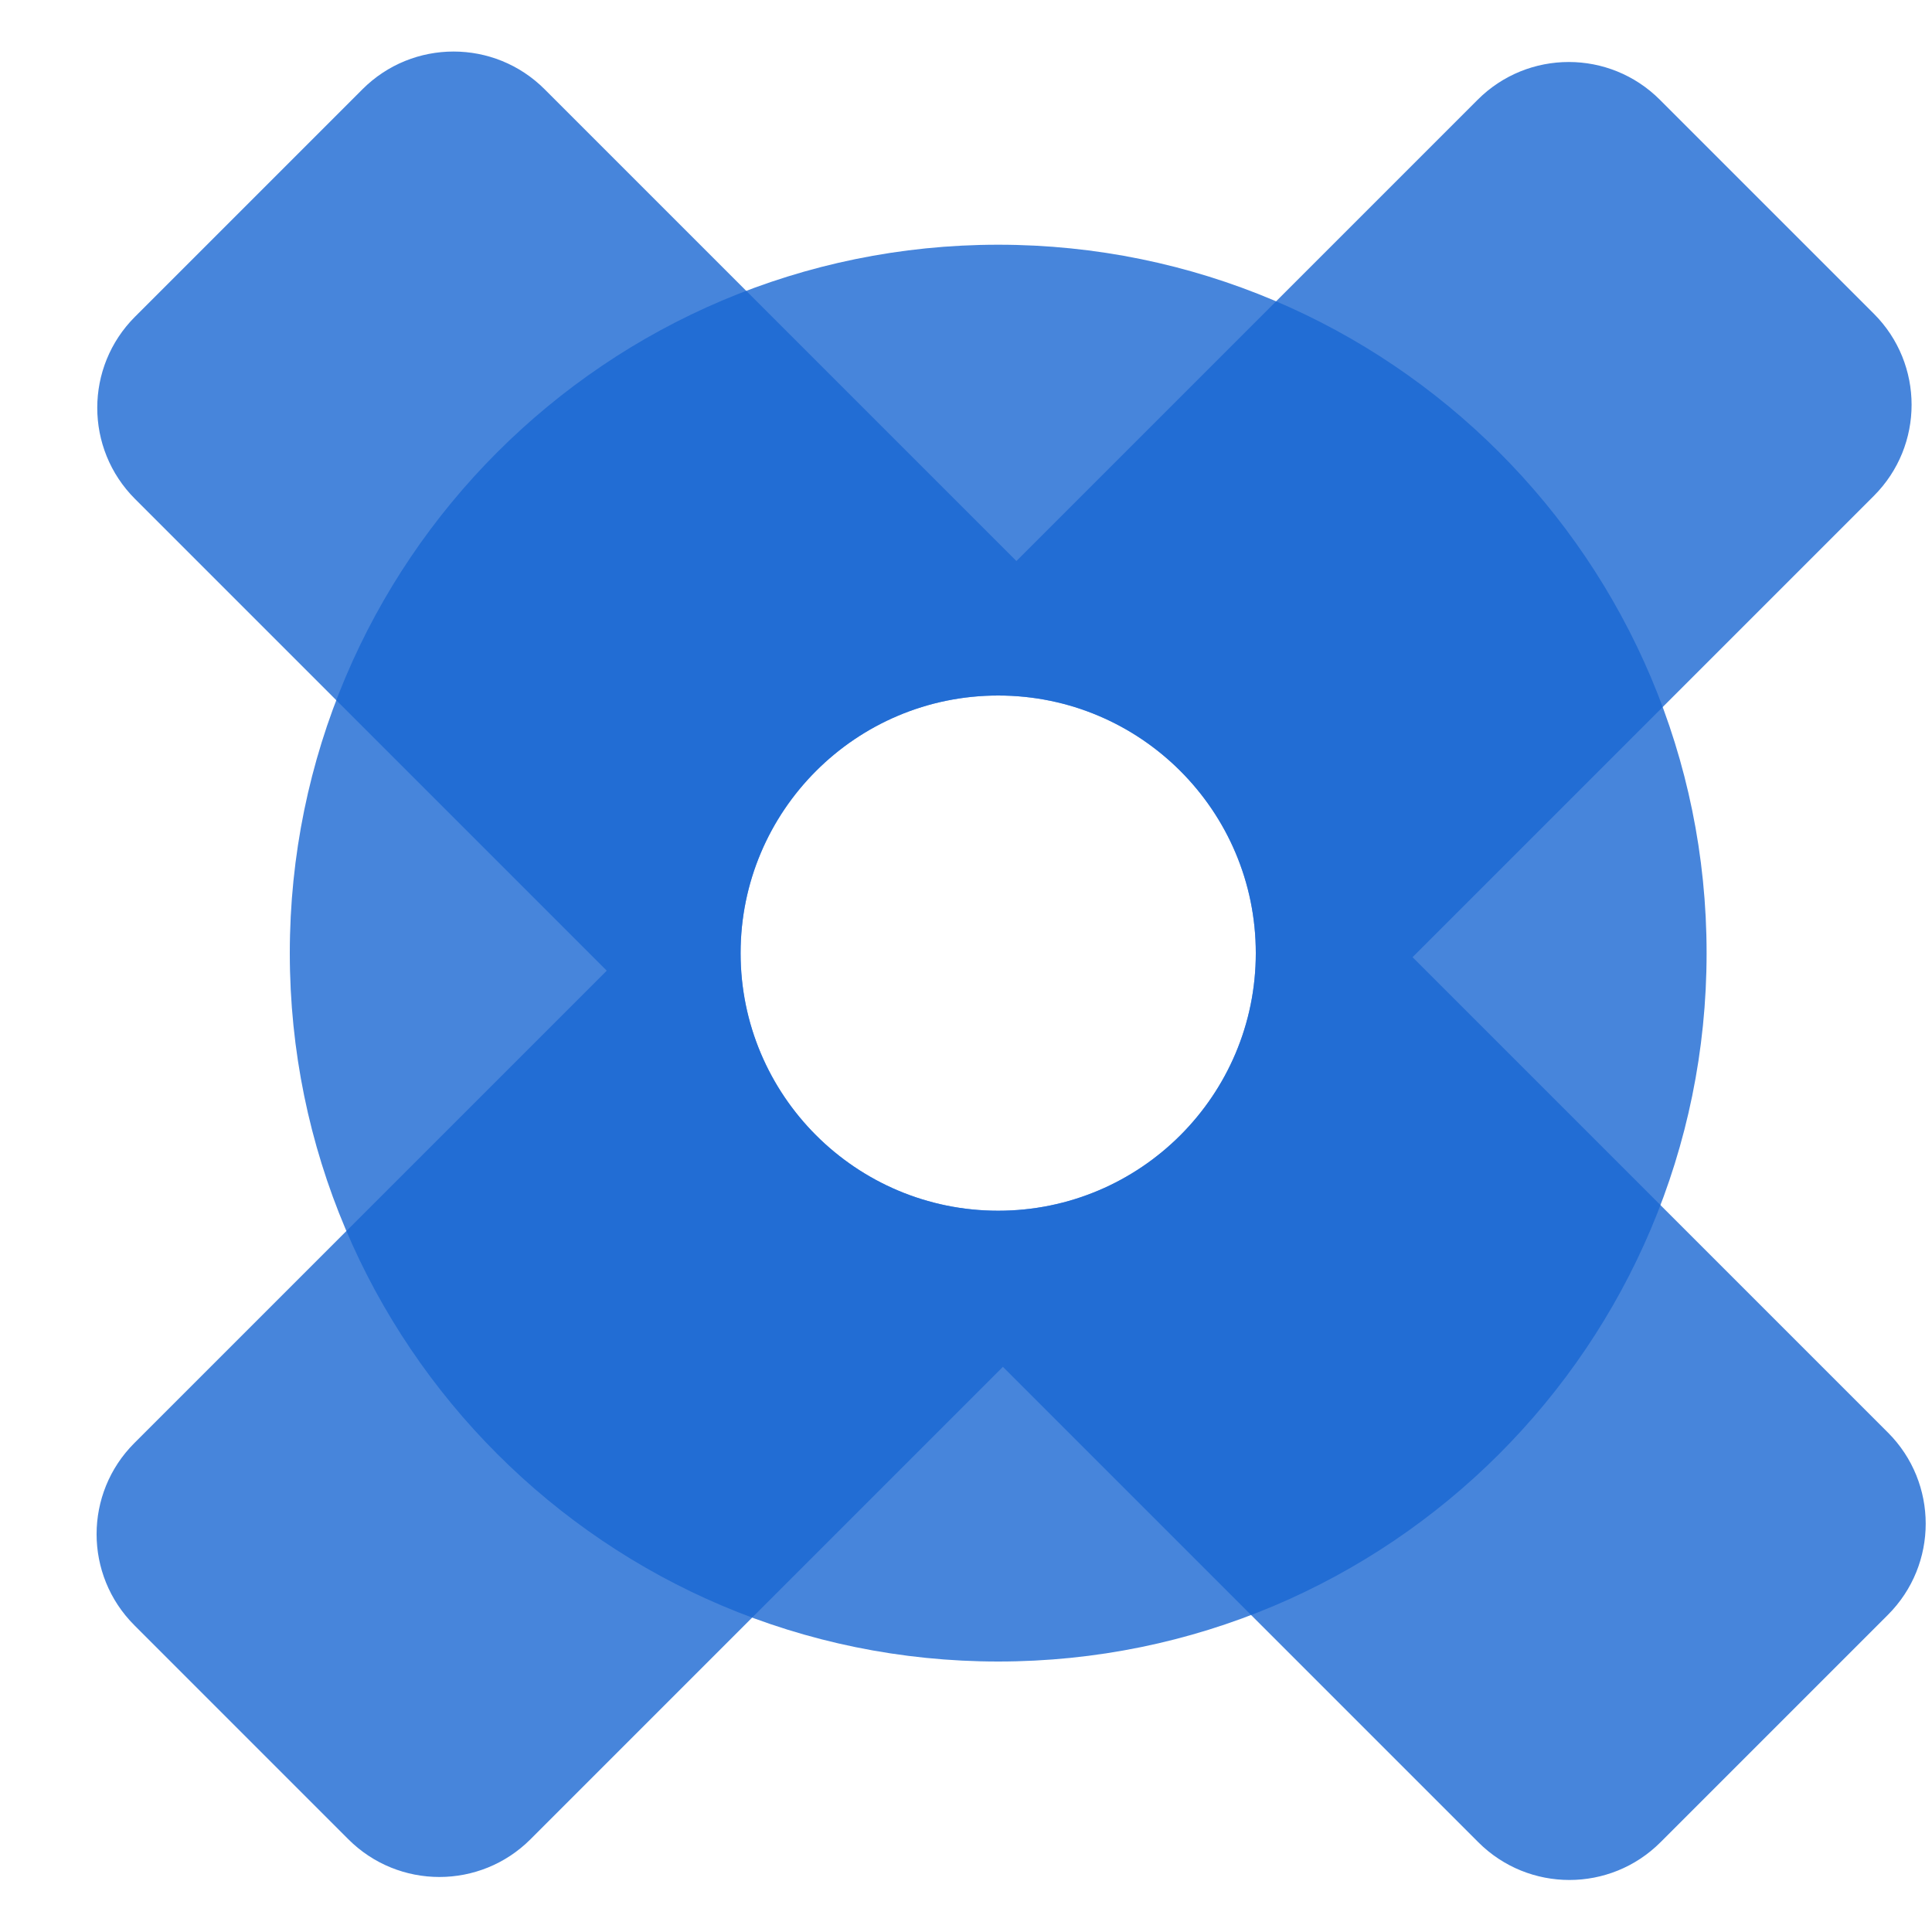
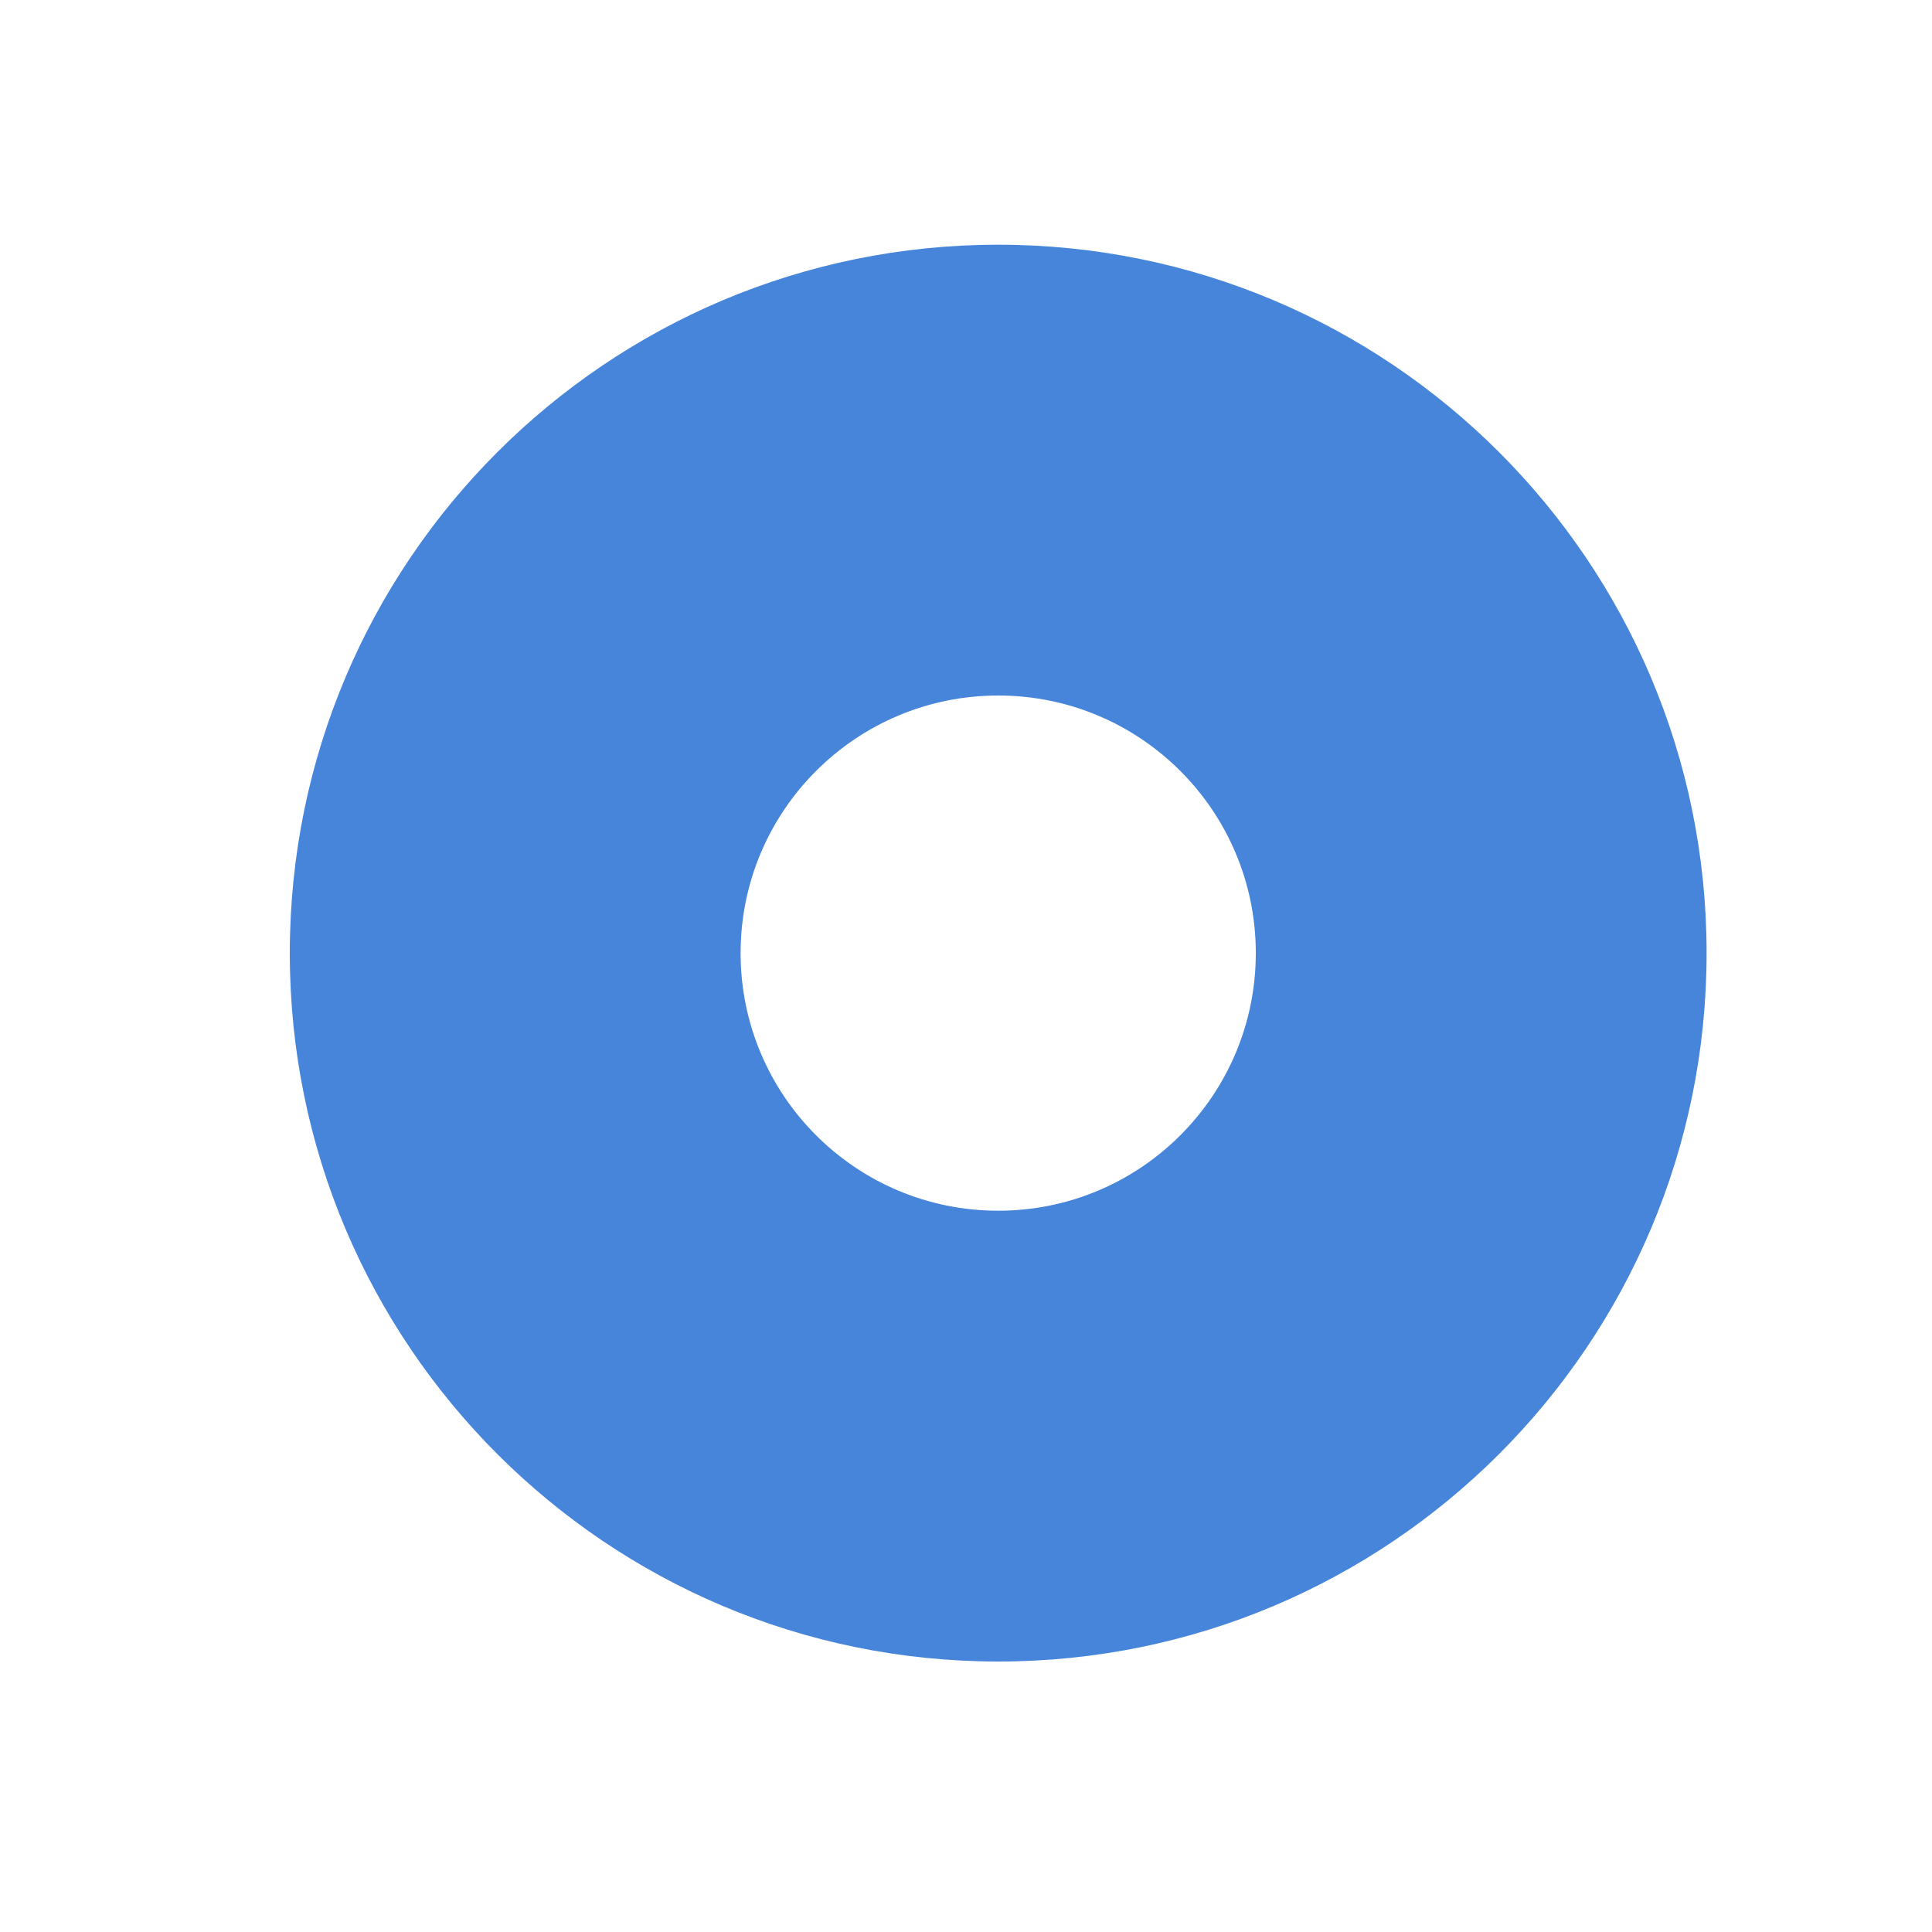
<svg xmlns="http://www.w3.org/2000/svg" width="60" height="60" viewBox="0 0 60 60" fill="none">
-   <path opacity="0.8" fill-rule="evenodd" clip-rule="evenodd" d="M4.192 15.494C2.63 13.931 2.63 11.399 4.192 9.837L11.257 2.772C12.819 1.21 15.352 1.21 16.914 2.772L31.565 17.423L45.891 3.097C47.453 1.535 49.986 1.535 51.548 3.097L58.194 9.743C59.757 11.305 59.757 13.838 58.194 15.4L43.868 29.726L58.633 44.491C60.195 46.053 60.195 48.586 58.633 50.148L51.568 57.213C50.006 58.775 47.473 58.775 45.911 57.213L31.146 42.448L16.475 57.12C14.913 58.682 12.38 58.682 10.818 57.12L4.172 50.473C2.609 48.911 2.609 46.378 4.172 44.816L18.843 30.145L4.192 15.494ZM31 37.6C35.418 37.6 39 34.018 39 29.6C39 25.182 35.418 21.6 31 21.6C26.582 21.6 23 25.182 23 29.6C23 34.018 26.582 37.6 31 37.6Z" fill="#1967D2" />
  <path fill-rule="evenodd" clip-rule="evenodd" d="M31 51.6C43.15 51.6 53 41.75 53 29.6C53 17.45 43.15 7.6 31 7.6C18.85 7.6 9 17.45 9 29.6C9 41.75 18.85 51.6 31 51.6ZM31 37.6C35.418 37.6 39 34.018 39 29.6C39 25.182 35.418 21.6 31 21.6C26.582 21.6 23 25.182 23 29.6C23 34.018 26.582 37.6 31 37.6Z" fill="#1967D2" fill-opacity="0.8" />
</svg>